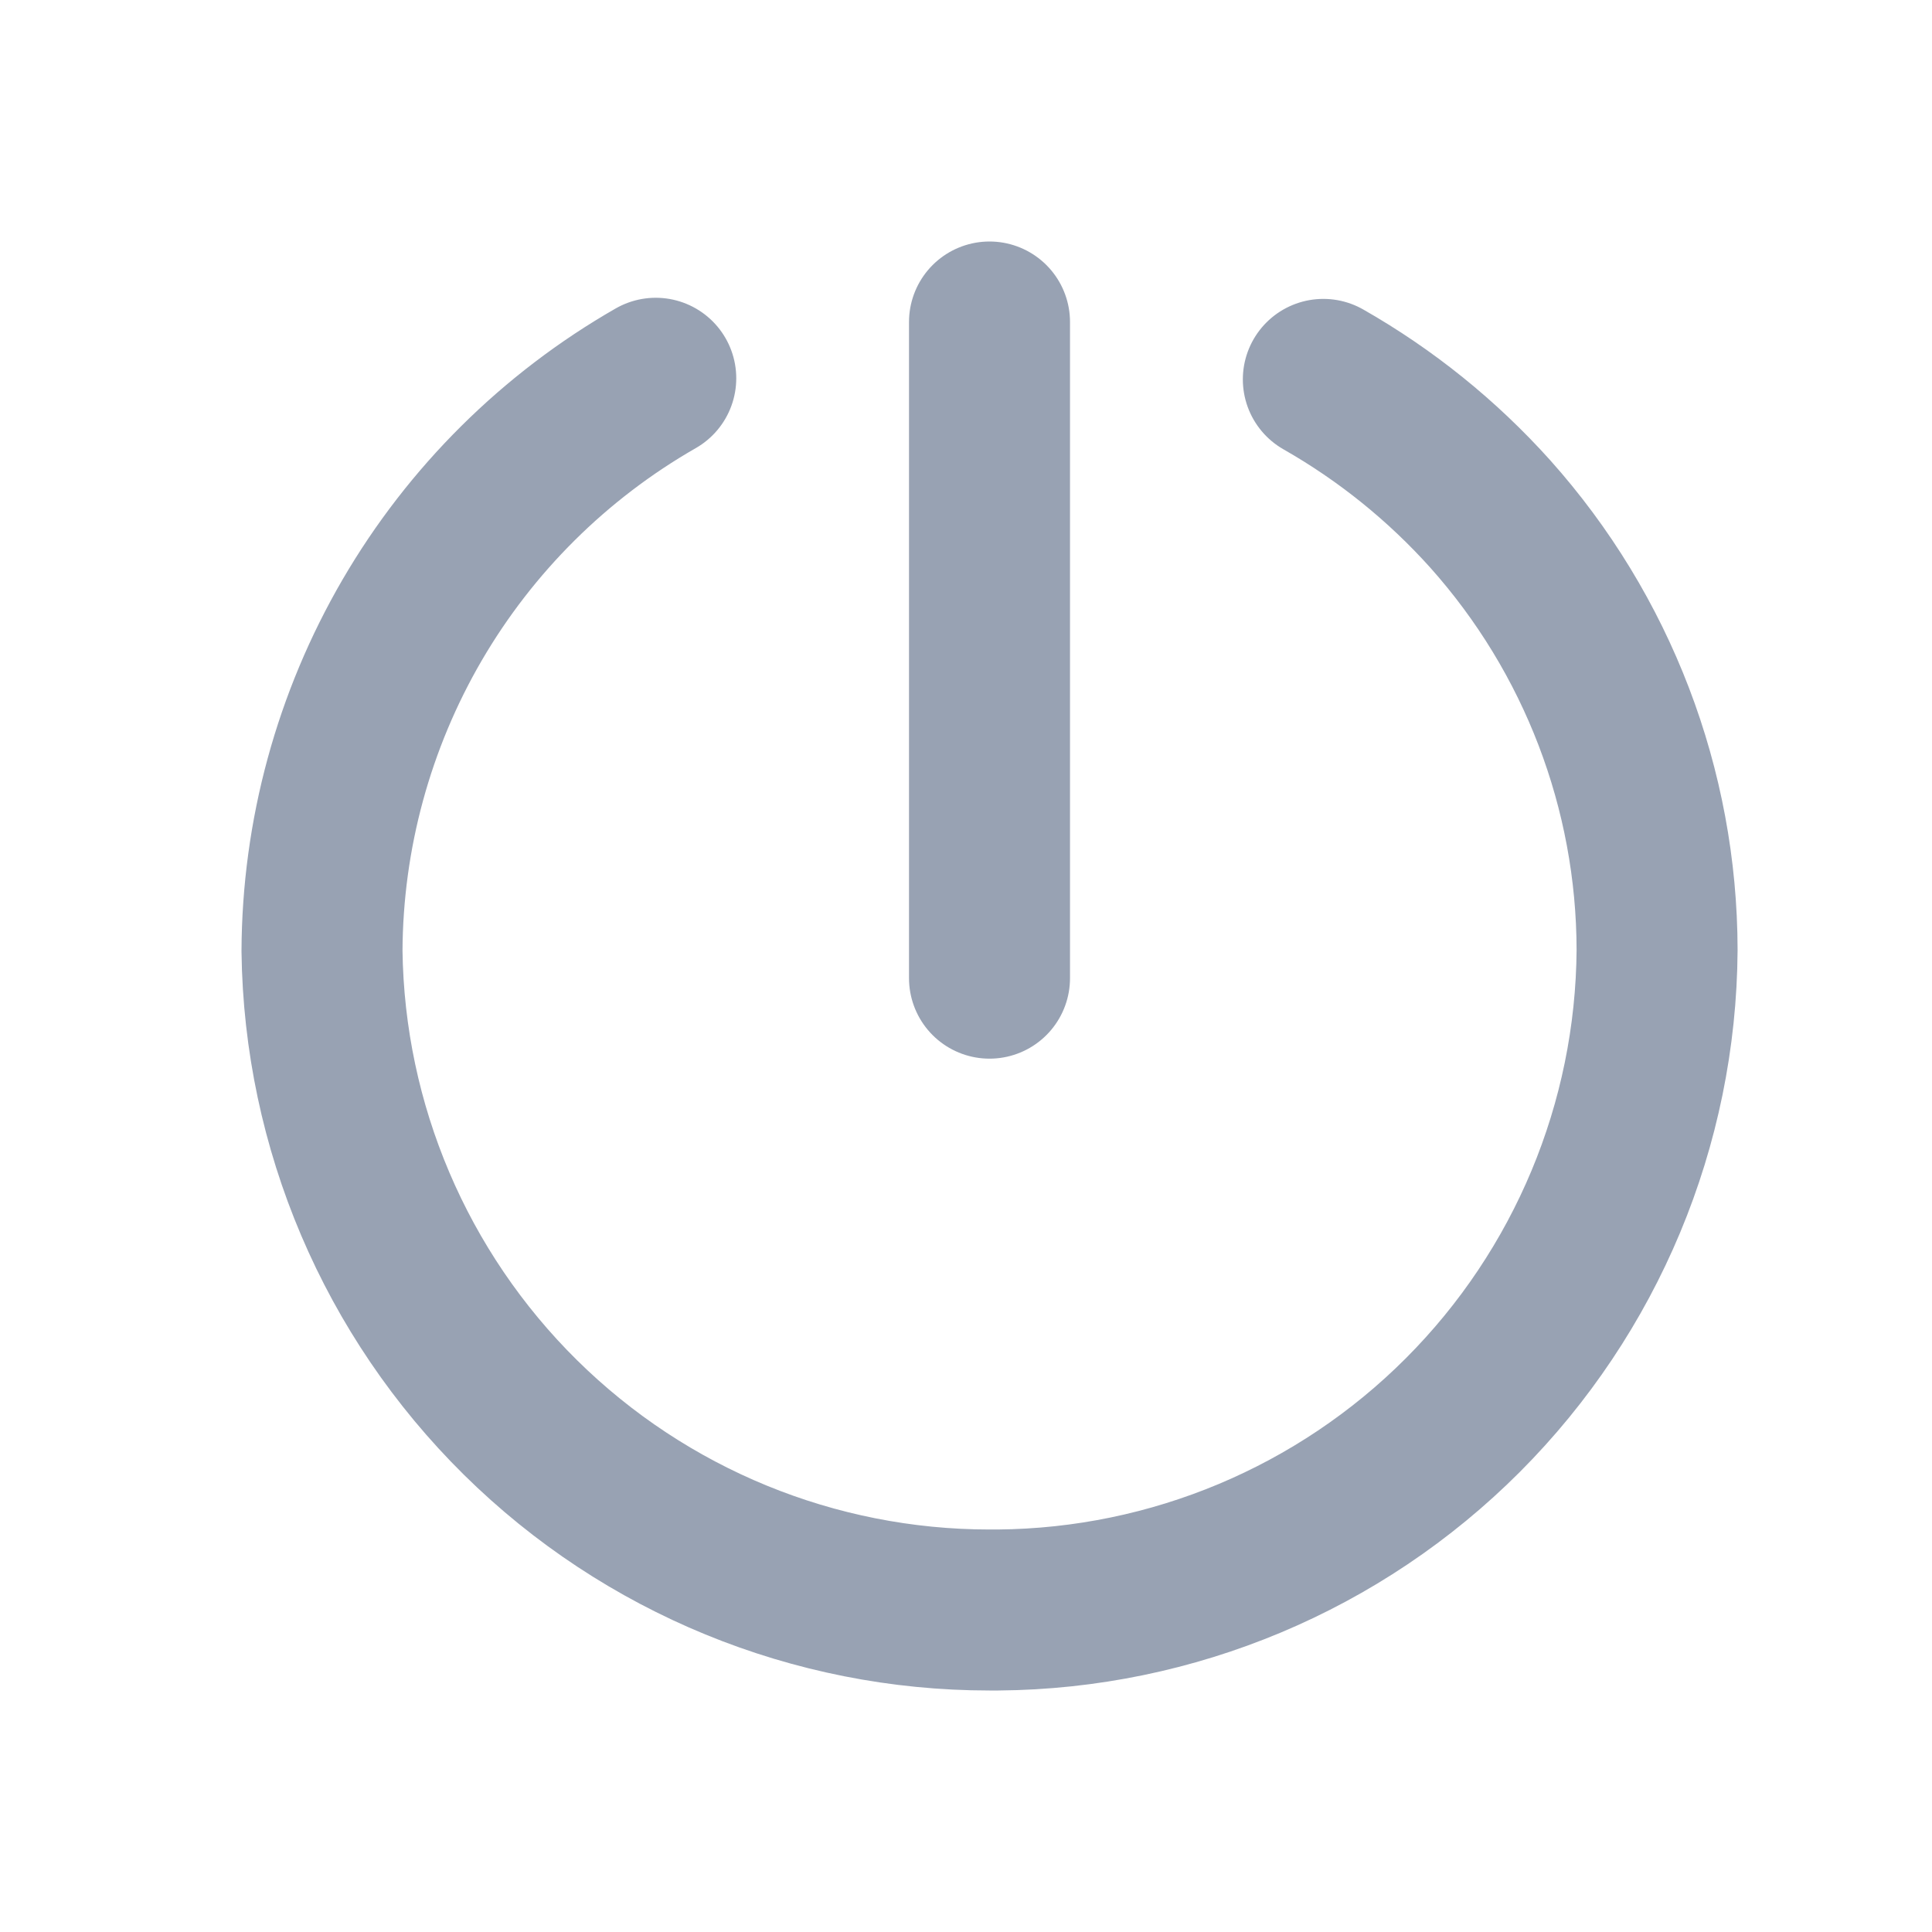
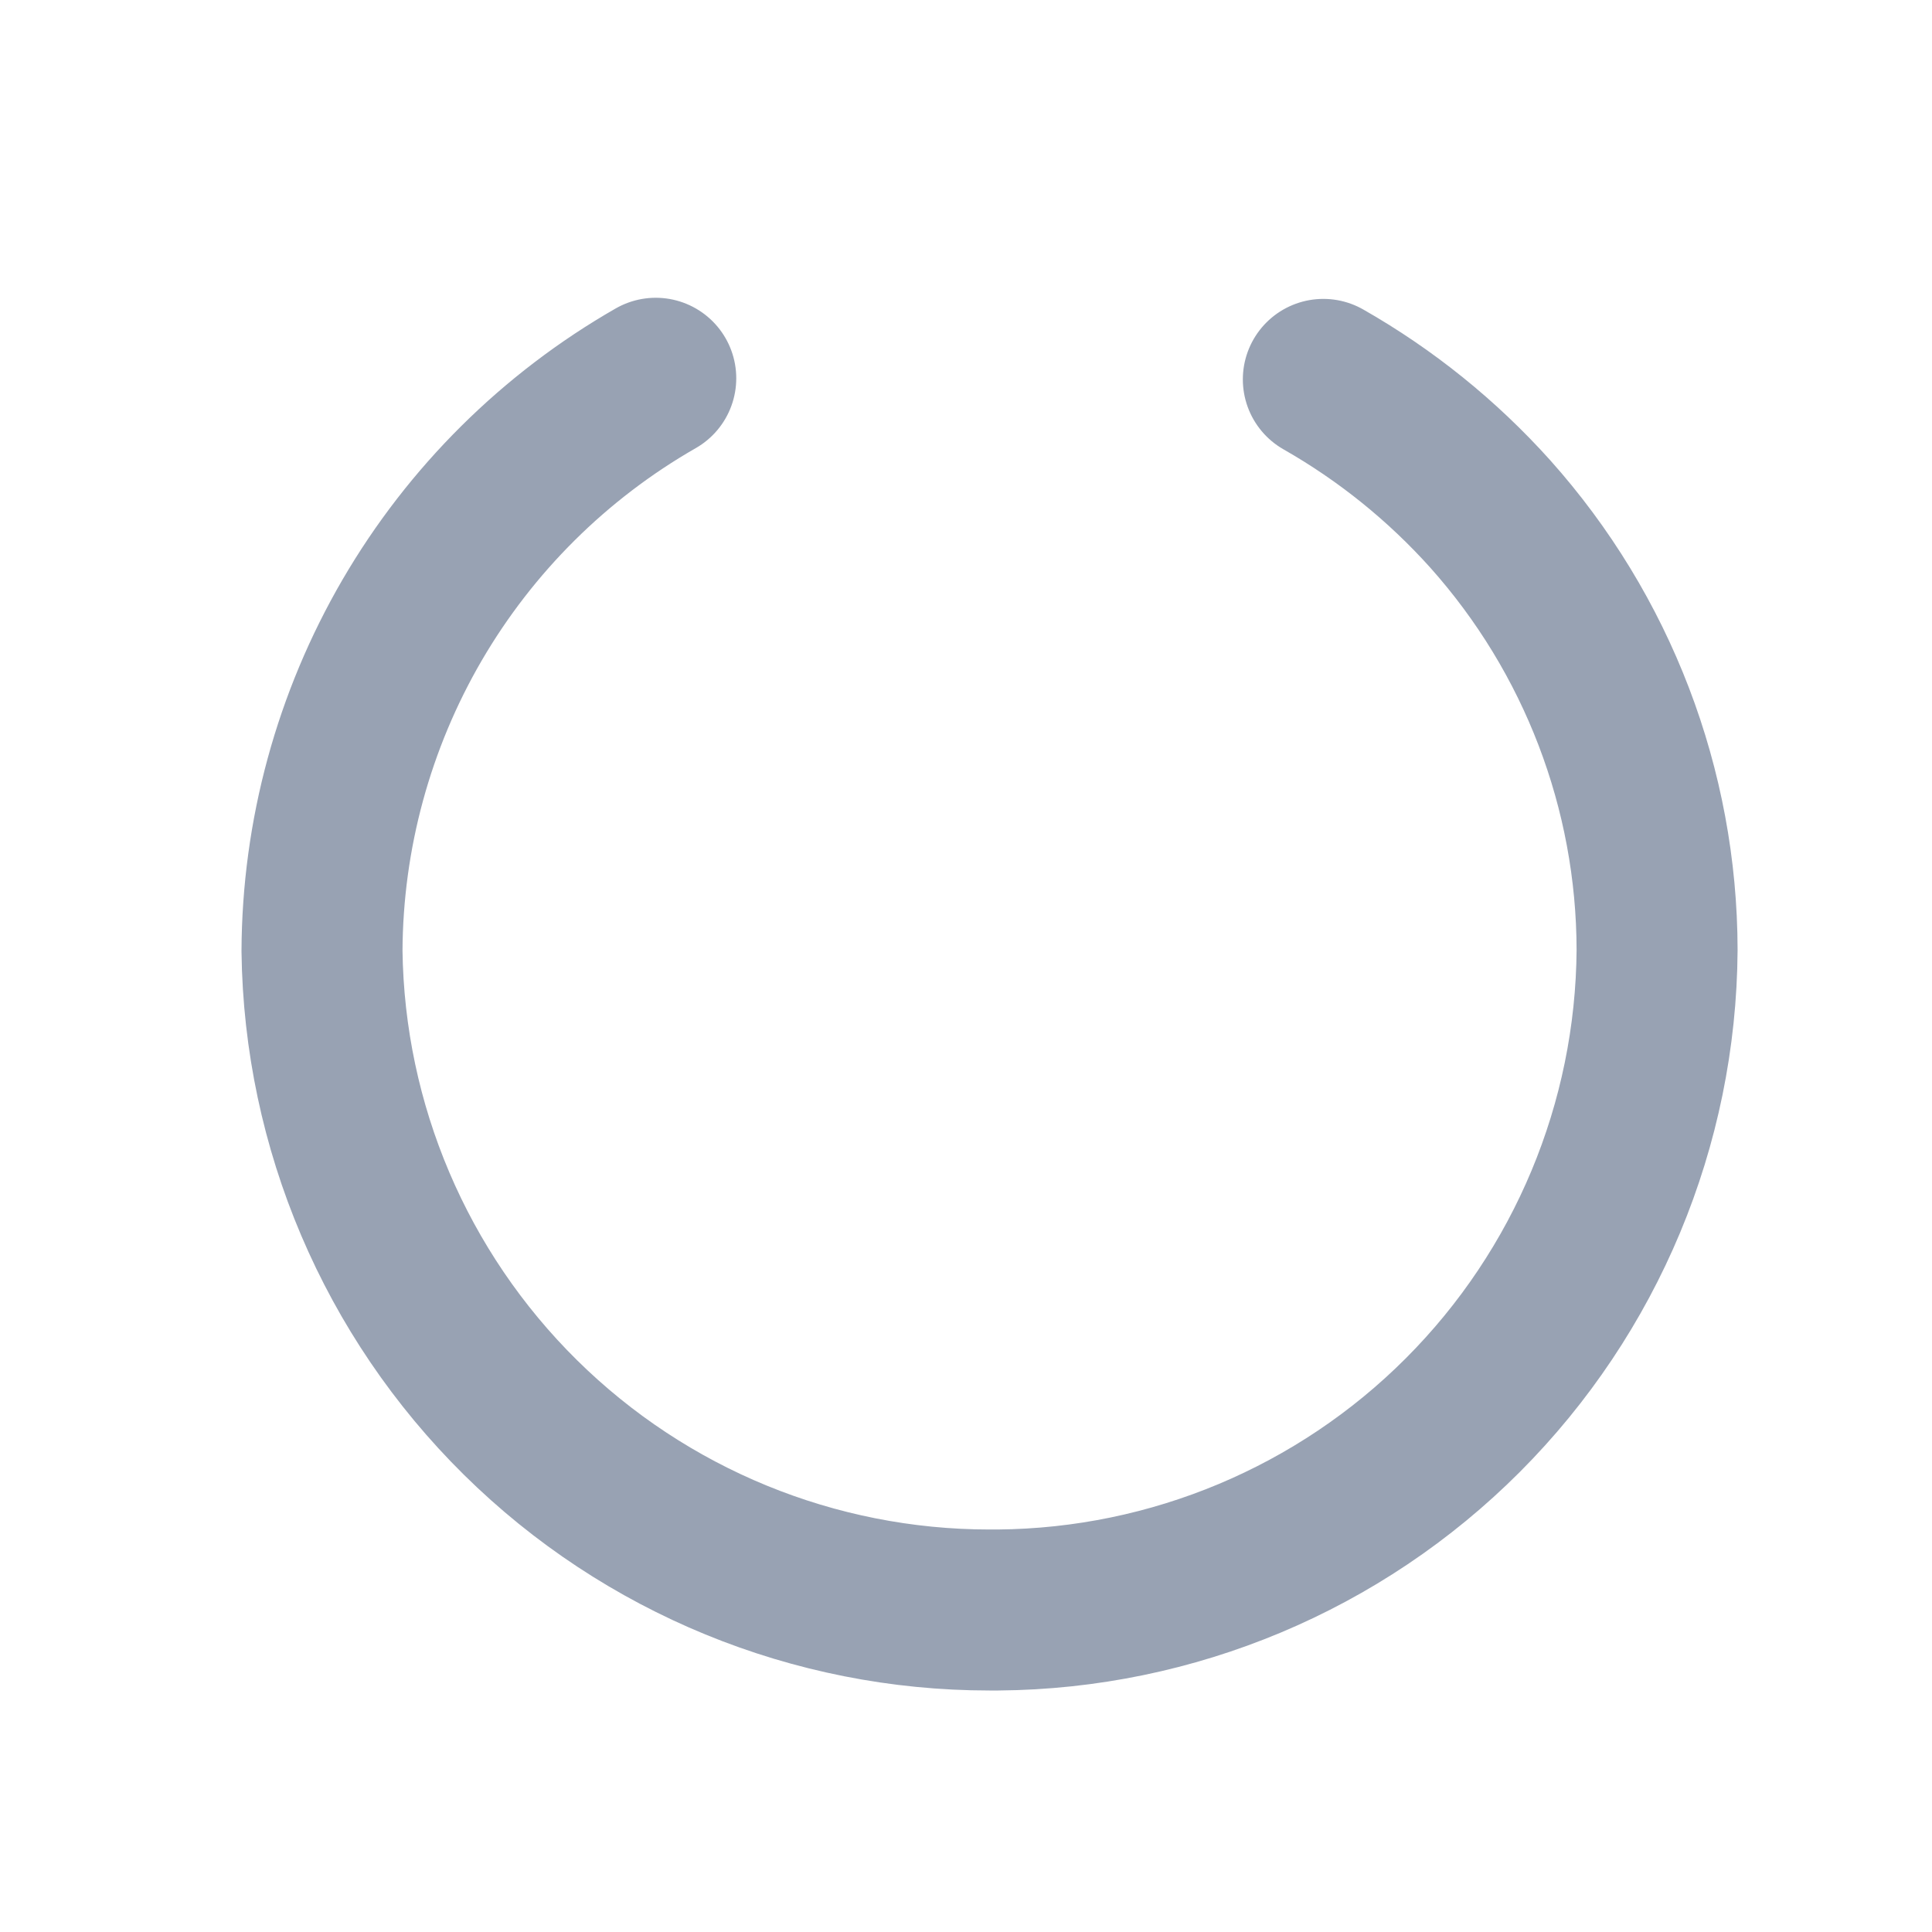
<svg xmlns="http://www.w3.org/2000/svg" width="24" height="24" viewBox="0 0 24 24" fill="none">
  <path d="M8.146 4.699C6.892 5.417 5.848 6.453 5.12 7.702C4.393 8.951 4.006 10.369 4 11.815C4.028 13.995 4.914 16.077 6.466 17.609C8.018 19.141 10.111 20 12.292 20H12.399C14.567 19.982 16.641 19.113 18.173 17.578C19.704 16.044 20.571 13.969 20.585 11.801C20.582 9.802 19.844 7.875 18.512 6.384C17.915 5.719 17.215 5.155 16.439 4.713" stroke="#98A2B3" stroke-width="2" stroke-linecap="round" />
-   <path d="M12.292 12.151V4" stroke="#98A2B3" stroke-width="2" stroke-linecap="round" />
</svg>